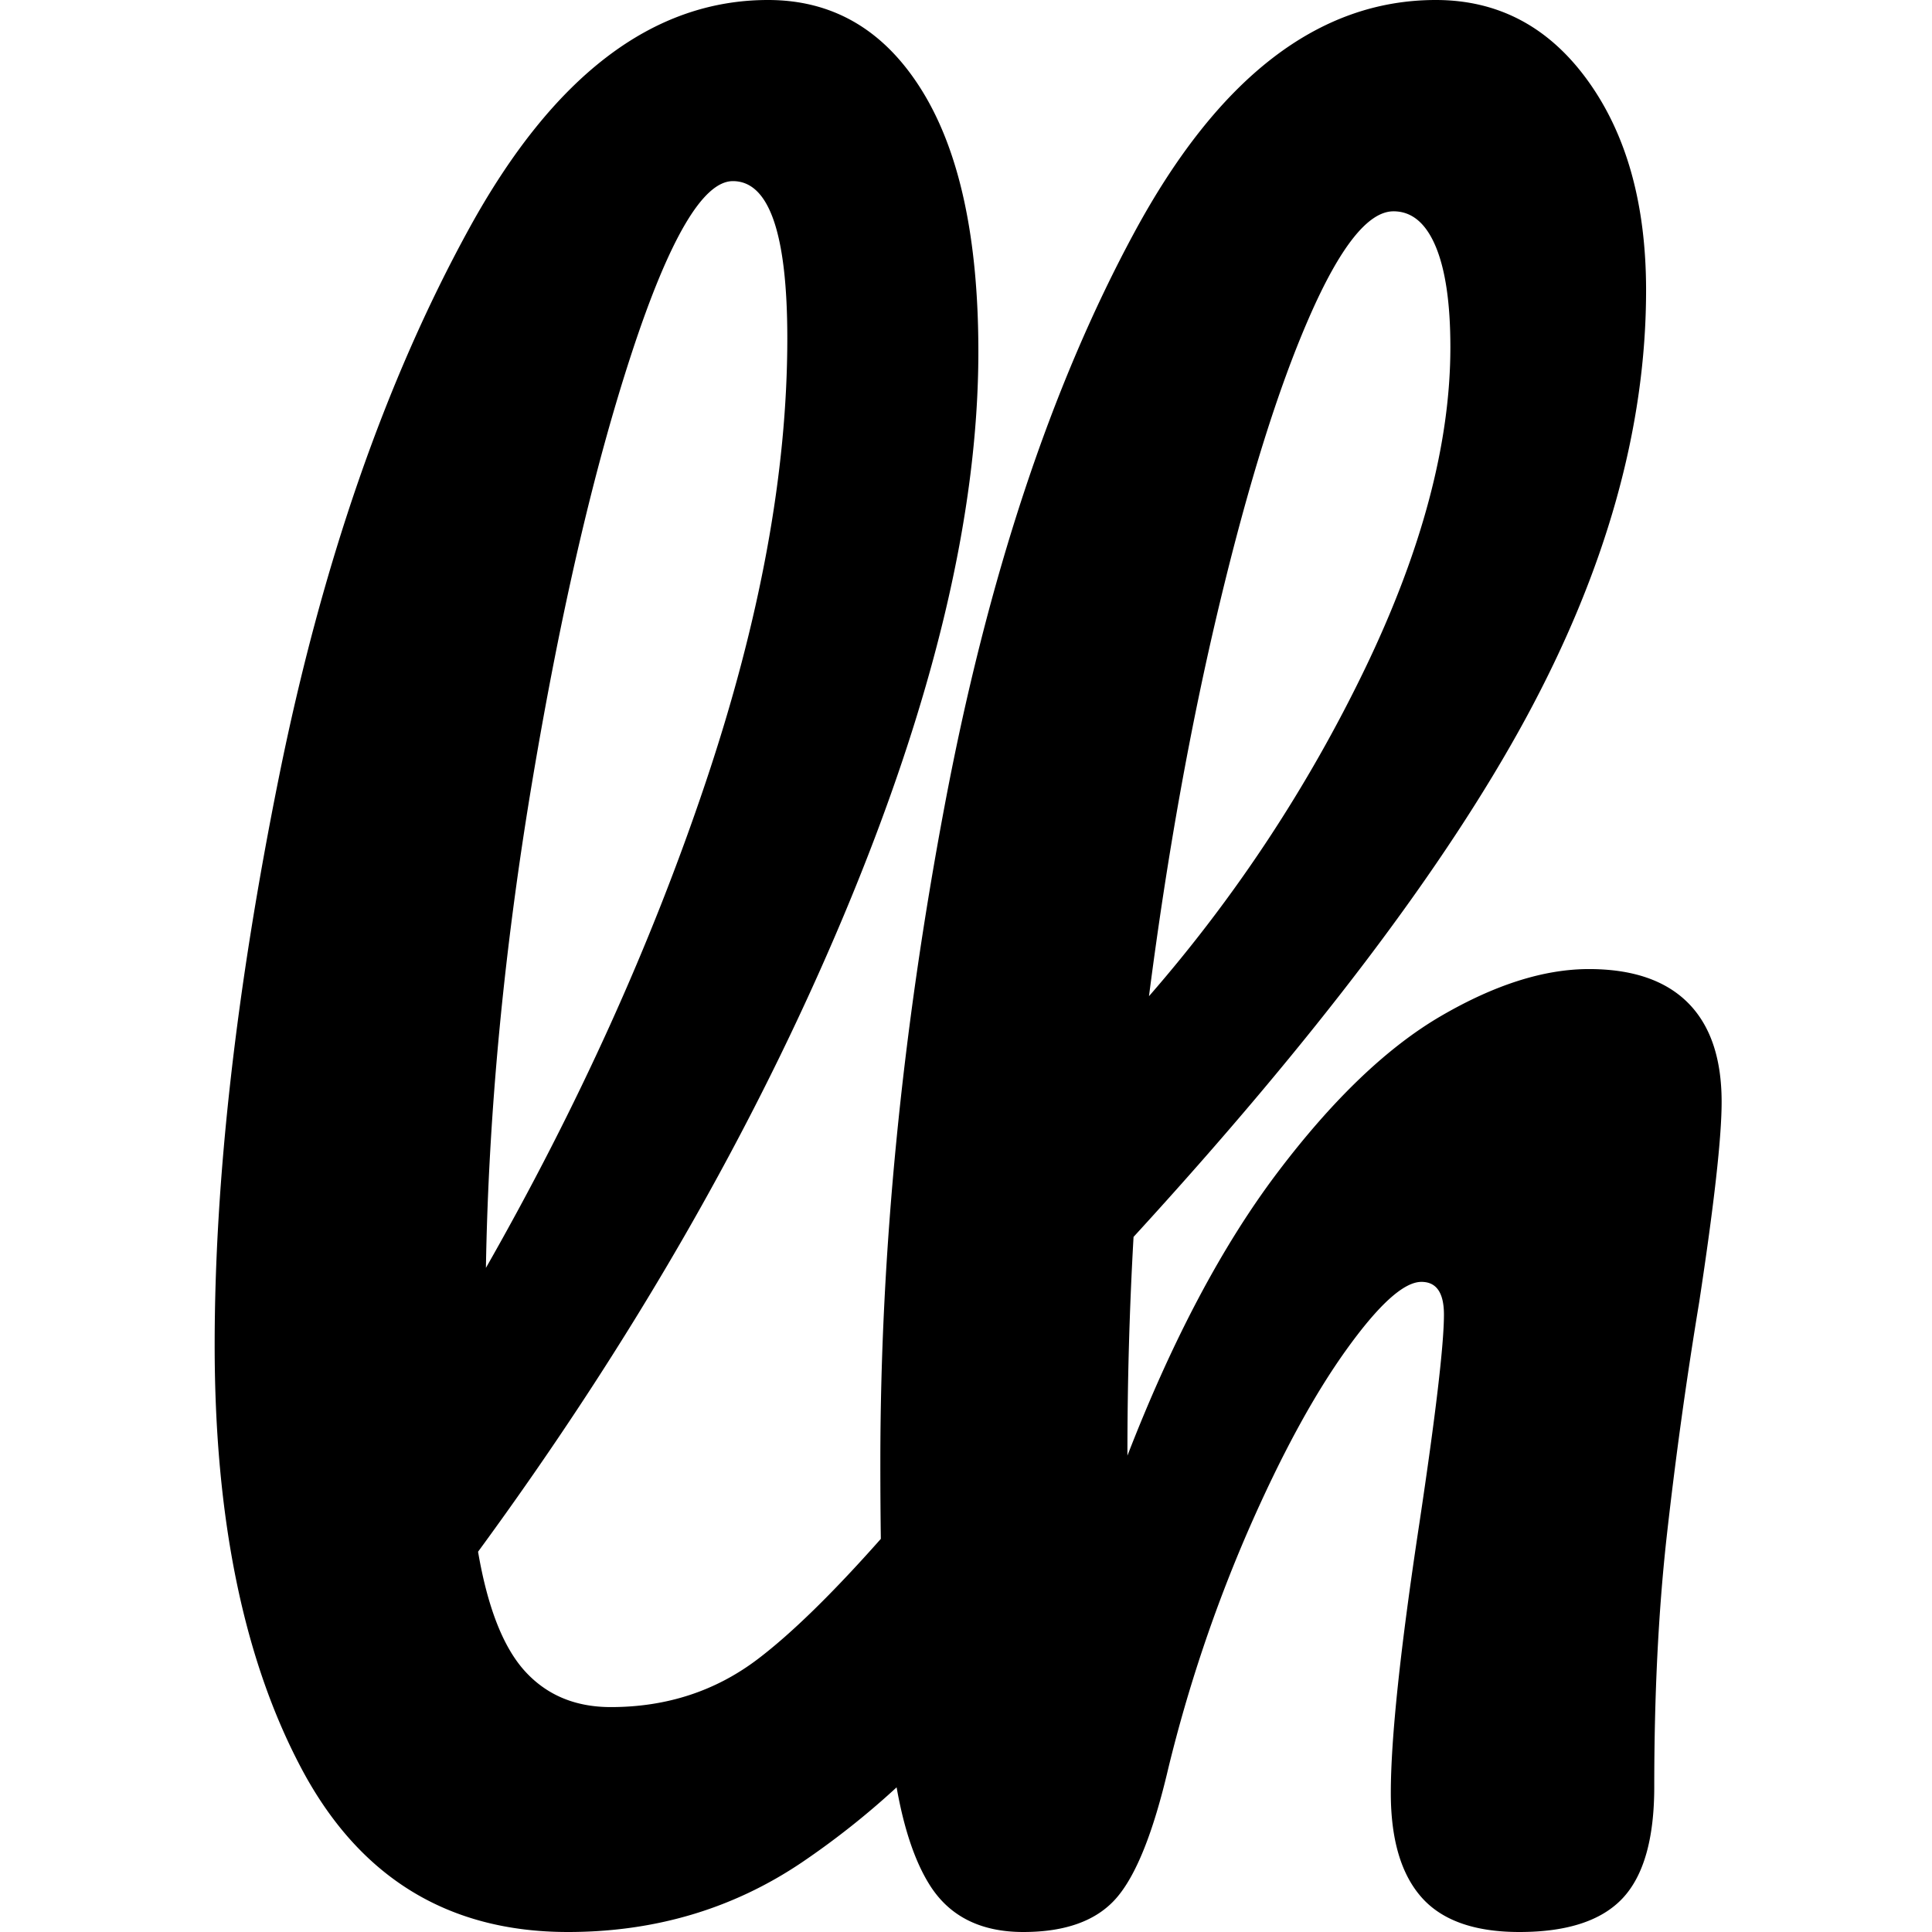
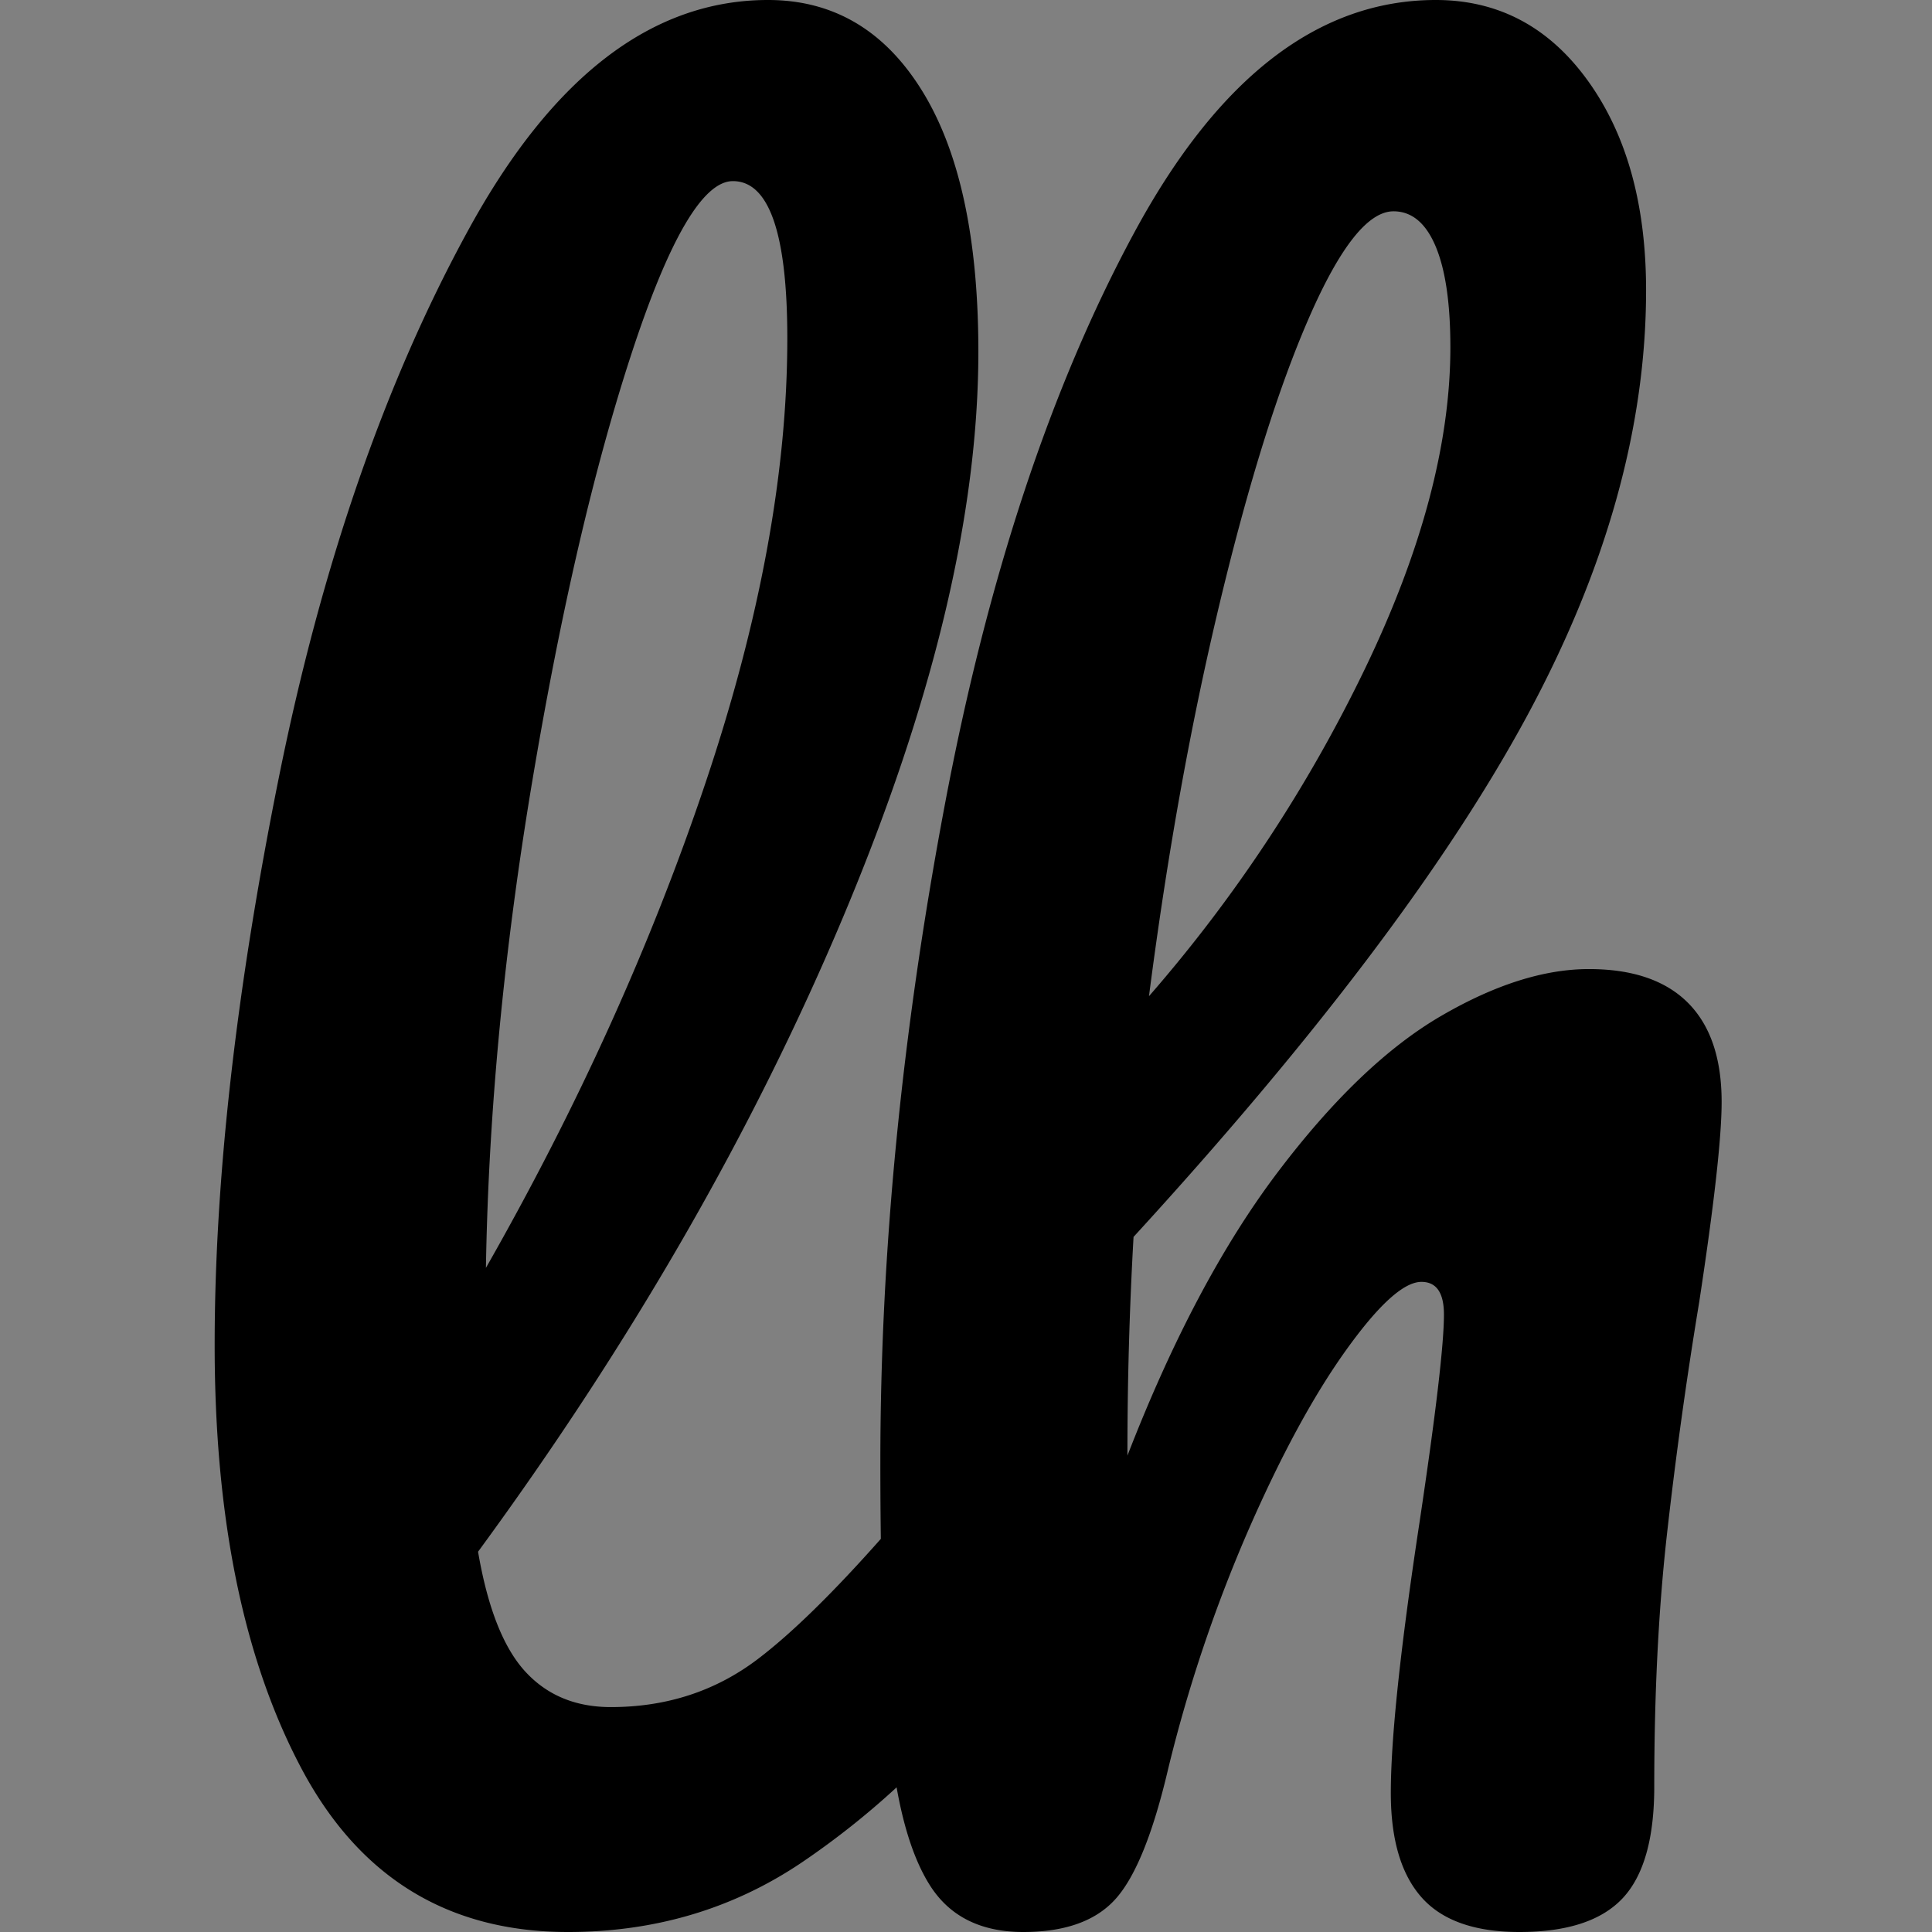
<svg xmlns="http://www.w3.org/2000/svg" xmlns:xlink="http://www.w3.org/1999/xlink" width="180" height="180">
  <rect width="100%" height="100%" fill="#808080" stroke="none" />
  <defs>
-     <path id="a" d="M0 0h180v180H0z" />
-   </defs>
+     </defs>
  <g fill="none" fill-rule="evenodd">
    <use xlink:href="#a" fill="#FFF" />
    <path fill="#000" d="M83.535 166.523a75.6 75.6 0 0 1-8.838 7Q65.083 180 52.91 180q-16.743 0-24.827-15.237T20 125.334q0-23.238 5.992-52.956 5.994-29.712 17.694-51.046Q55.386 0 71.556 0q9.13 0 14.364 8.476 5.232 8.477 5.232 24.284 0 22.668-12.557 52.573Q66.04 115.235 44.54 144.57q1.336 7.808 4.378 11.142t7.992 3.333q7.8 0 13.696-4.476 4.702-3.57 11.459-11.196a524 524 0 0 1-.045-7.184q0-29.335 5.994-61.144 5.99-31.808 17.692-53.43Q117.405.001 133.767 0q8.748 0 14.172 7.524 5.423 7.524 5.423 19.523-.002 19.238-11.225 39.906-11.225 20.666-36.527 48.287a355 355 0 0 0-.57 20.377q6.276-16.187 13.983-26.379 7.704-10.19 15.22-14.572 7.515-4.38 13.791-4.38 6.087 0 9.227 3.141 3.14 3.147 3.139 9.24 0 4.95-2.092 18.666a421 421 0 0 0-3.045 22.001q-1.14 10.38-1.14 23.143 0 7.236-2.948 10.38-2.95 3.143-9.612 3.143-6.274 0-9.13-3.24-2.854-3.234-2.854-9.713 0-7.617 2.664-25.142 2.286-15.237 2.286-19.428 0-3.048-2.096-3.047-2.47-.002-7.038 6.38-4.566 6.38-9.133 16.856a137 137 0 0 0-7.418 22.097q-2.092 8.952-4.852 12.094Q101.236 180 95.337 180q-5.897 0-8.658-4.284-2.091-3.255-3.144-9.193M68.28 16.875q-4.167 0-9.422 16.006-5.25 16.008-9.239 39.73-3.984 23.722-4.347 45.514 12.863-22.566 20.471-45.227 7.61-22.658 7.609-41.367 0-14.658-5.072-14.656m61.545 2.813q-3.537 0-7.853 9.882-4.32 9.885-8.347 26.68t-6.577 36.563a137 137 0 0 0 20.128-30.519q7.952-16.506 7.952-29.94 0-6.14-1.375-9.406-1.375-3.261-3.93-3.261z" />
  </g>
</svg>